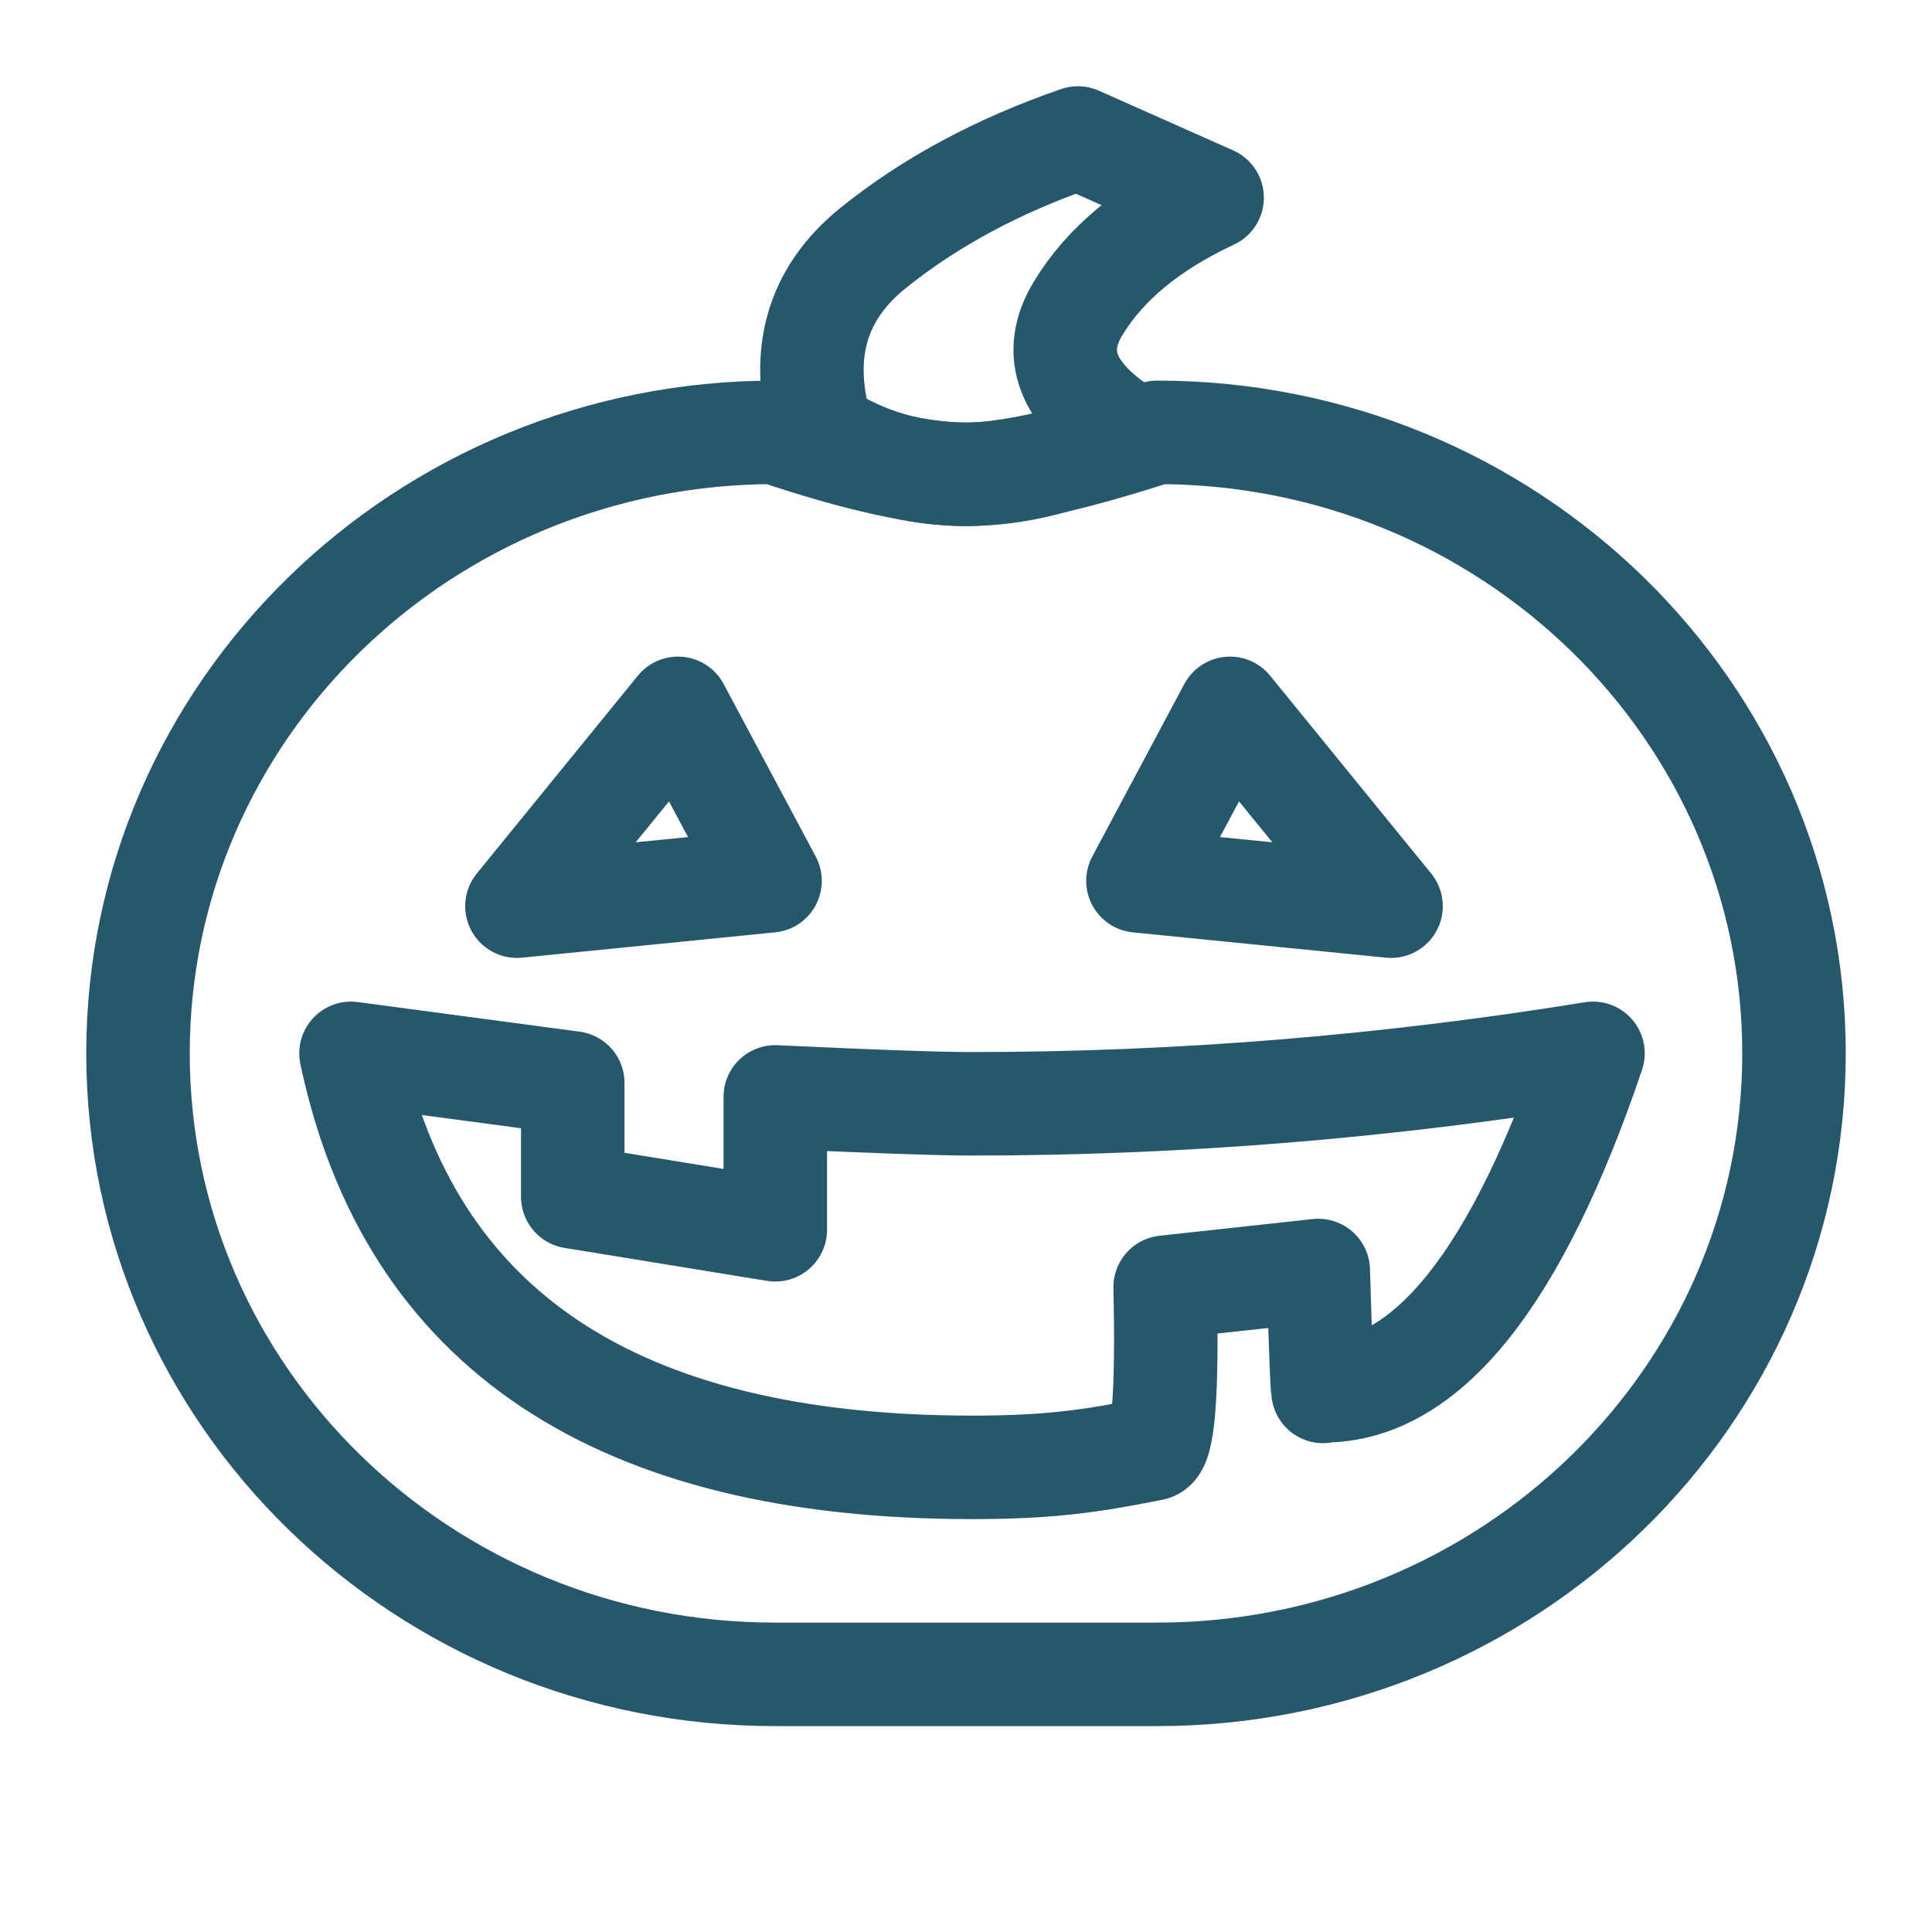
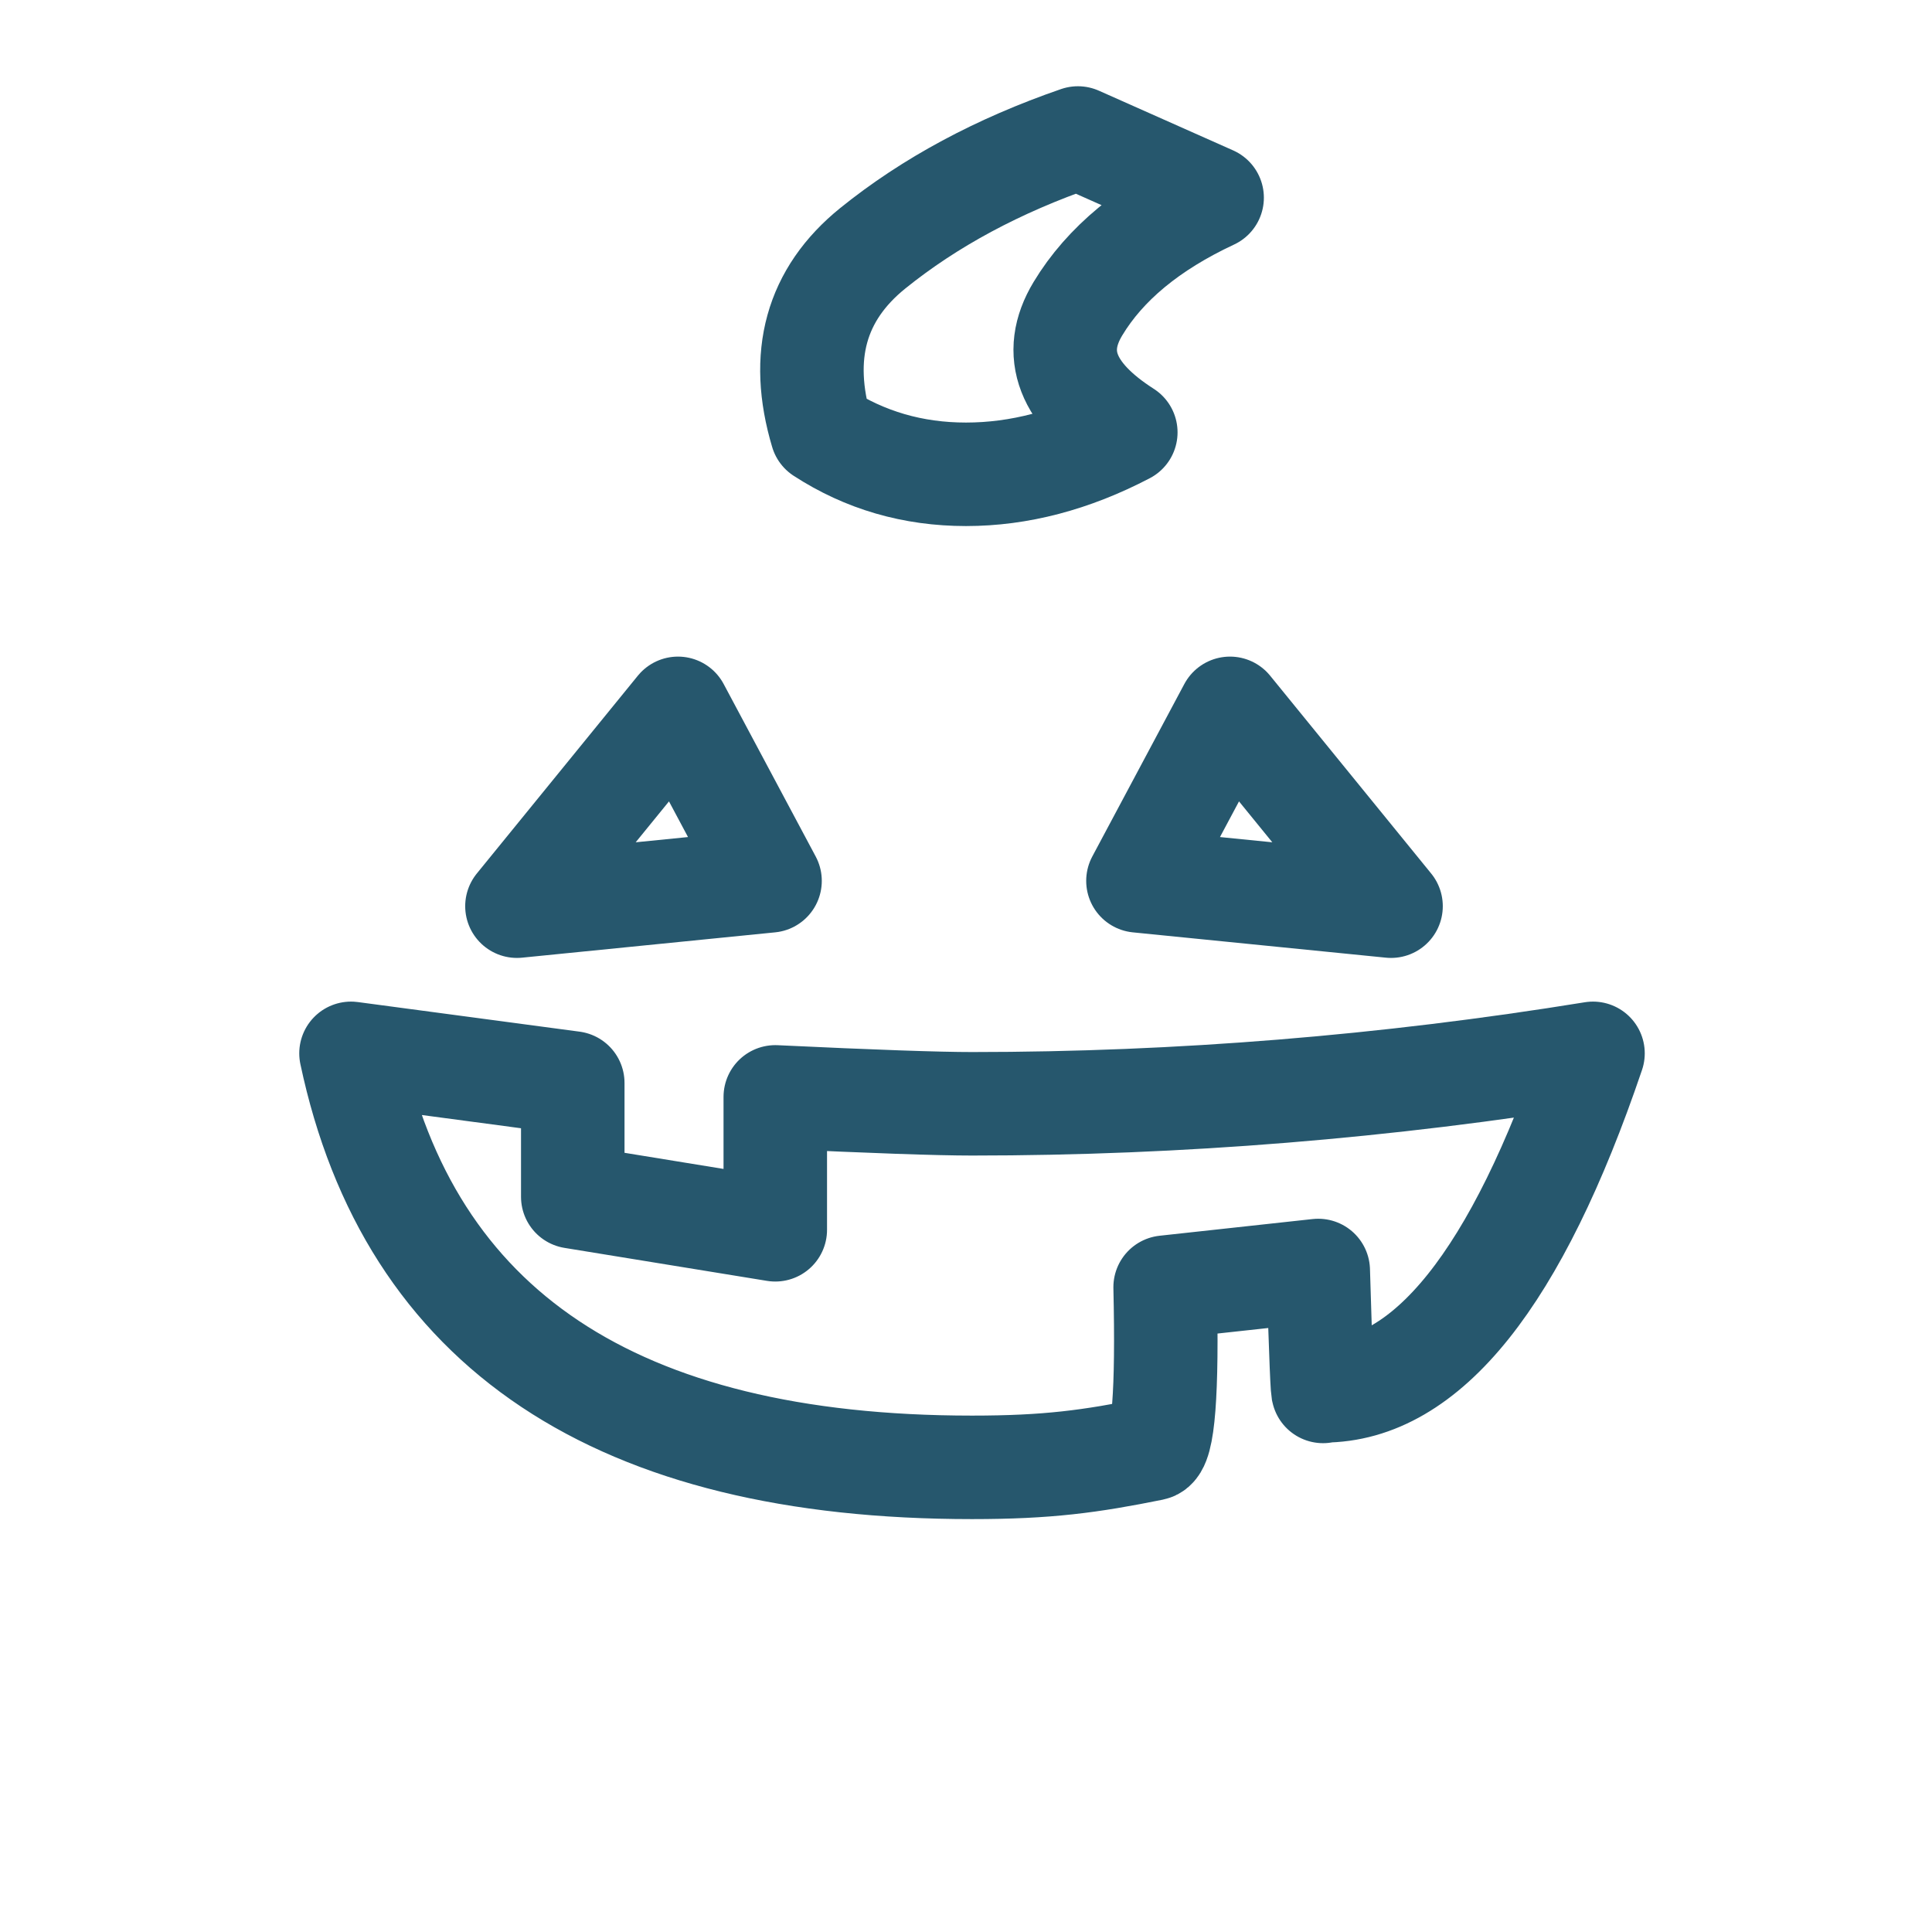
<svg xmlns="http://www.w3.org/2000/svg" width="28px" height="28px" viewBox="0 0 28 28" version="1.1">
  <title>ic_22</title>
  <g id="Submenu_Icons" stroke="none" stroke-width="1" fill="none" fill-rule="evenodd" stroke-linecap="round" stroke-linejoin="round">
    <g id="ic_22" transform="translate(-18, -18)" stroke="#26576D" stroke-width="1.5">
      <g id="ic" transform="translate(16, 17)">
        <g id="Group-15" transform="translate(4, 3)">
-           <path d="M9.231,4.266 C10.438,4.672 11.361,4.874 12,4.874 C12.592,4.874 13.515,4.672 14.769,4.266 C19.867,4.266 24,8.295 24,13.266 C24,18.236 19.867,22.266 14.769,22.266 L9.231,22.266 C4.133,22.266 0,18.236 0,13.266 C0,8.295 4.133,4.266 9.231,4.266 Z" id="Rectangle" />
          <path d="M3.087,13.266 L6.301,13.695 L6.301,15.345 L9.236,15.823 L9.236,13.897 C10.644,13.964 11.595,13.997 12.087,13.997 C15.087,13.997 18.087,13.753 21.087,13.266 C19.981,16.527 18.677,18.157 17.177,18.157 C17.166,18.245 17.142,17.664 17.105,16.413 L14.886,16.655 C14.921,18.186 14.86,18.968 14.704,18.999 C13.801,19.181 13.185,19.266 12.087,19.266 C6.933,19.266 3.933,17.266 3.087,13.266 Z" id="Rectangle" />
          <path d="M7.826,8.266 C8.715,9.933 9.16,10.766 9.16,10.766 C9.16,10.766 7.937,10.888 5.492,11.133 L7.826,8.266 Z" id="Line-4" transform="translate(7.326, 9.699) rotate(-360) translate(-7.326, -9.699) " />
          <path d="M16.826,8.266 C17.715,9.933 18.16,10.766 18.16,10.766 C18.16,10.766 16.937,10.888 14.492,11.133 L16.826,8.266 Z" id="Line-4" transform="translate(16.326, 9.699) scale(-1, 1) rotate(-360) translate(-16.326, -9.699) " />
          <path d="M14.316,4.266 C13.462,3.72 13.231,3.123 13.622,2.474 C14.013,1.825 14.661,1.288 15.567,0.865 L13.622,0 C12.465,0.399 11.474,0.932 10.649,1.598 C9.824,2.265 9.578,3.154 9.91,4.266 C10.535,4.672 11.232,4.874 12,4.874 C12.768,4.874 13.54,4.672 14.316,4.266 Z" id="Line-4" />
        </g>
      </g>
    </g>
  </g>
</svg>